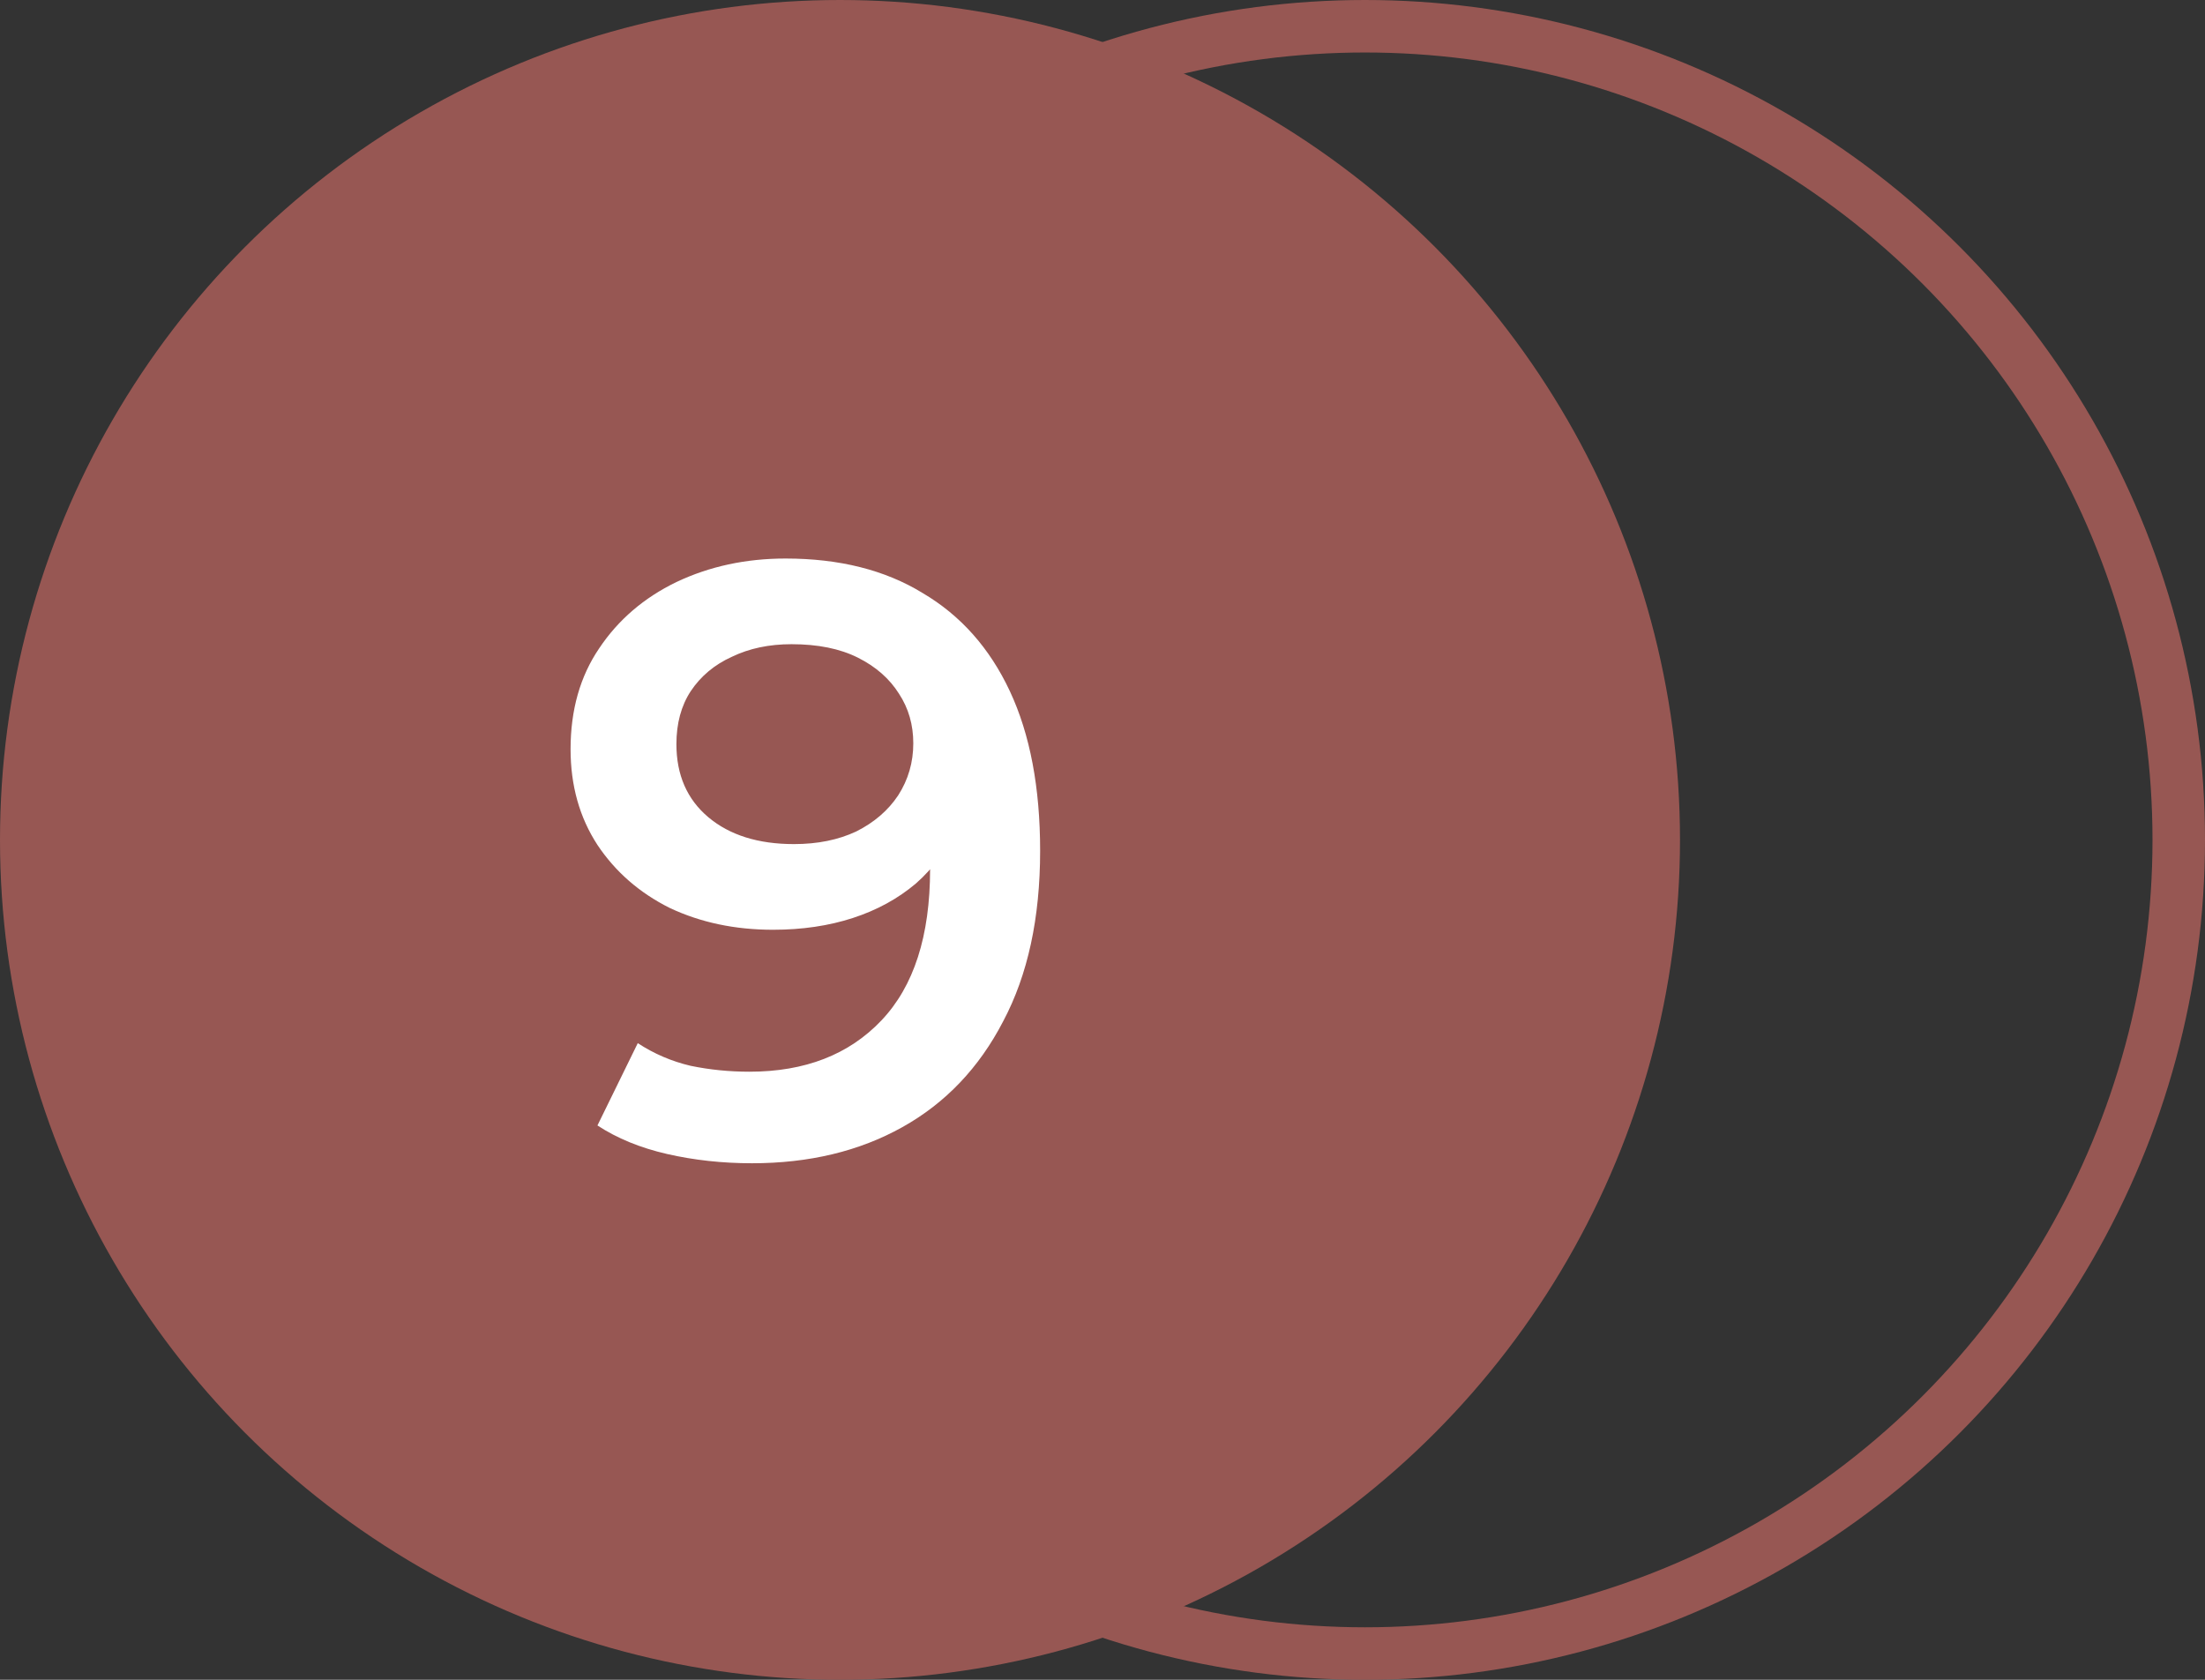
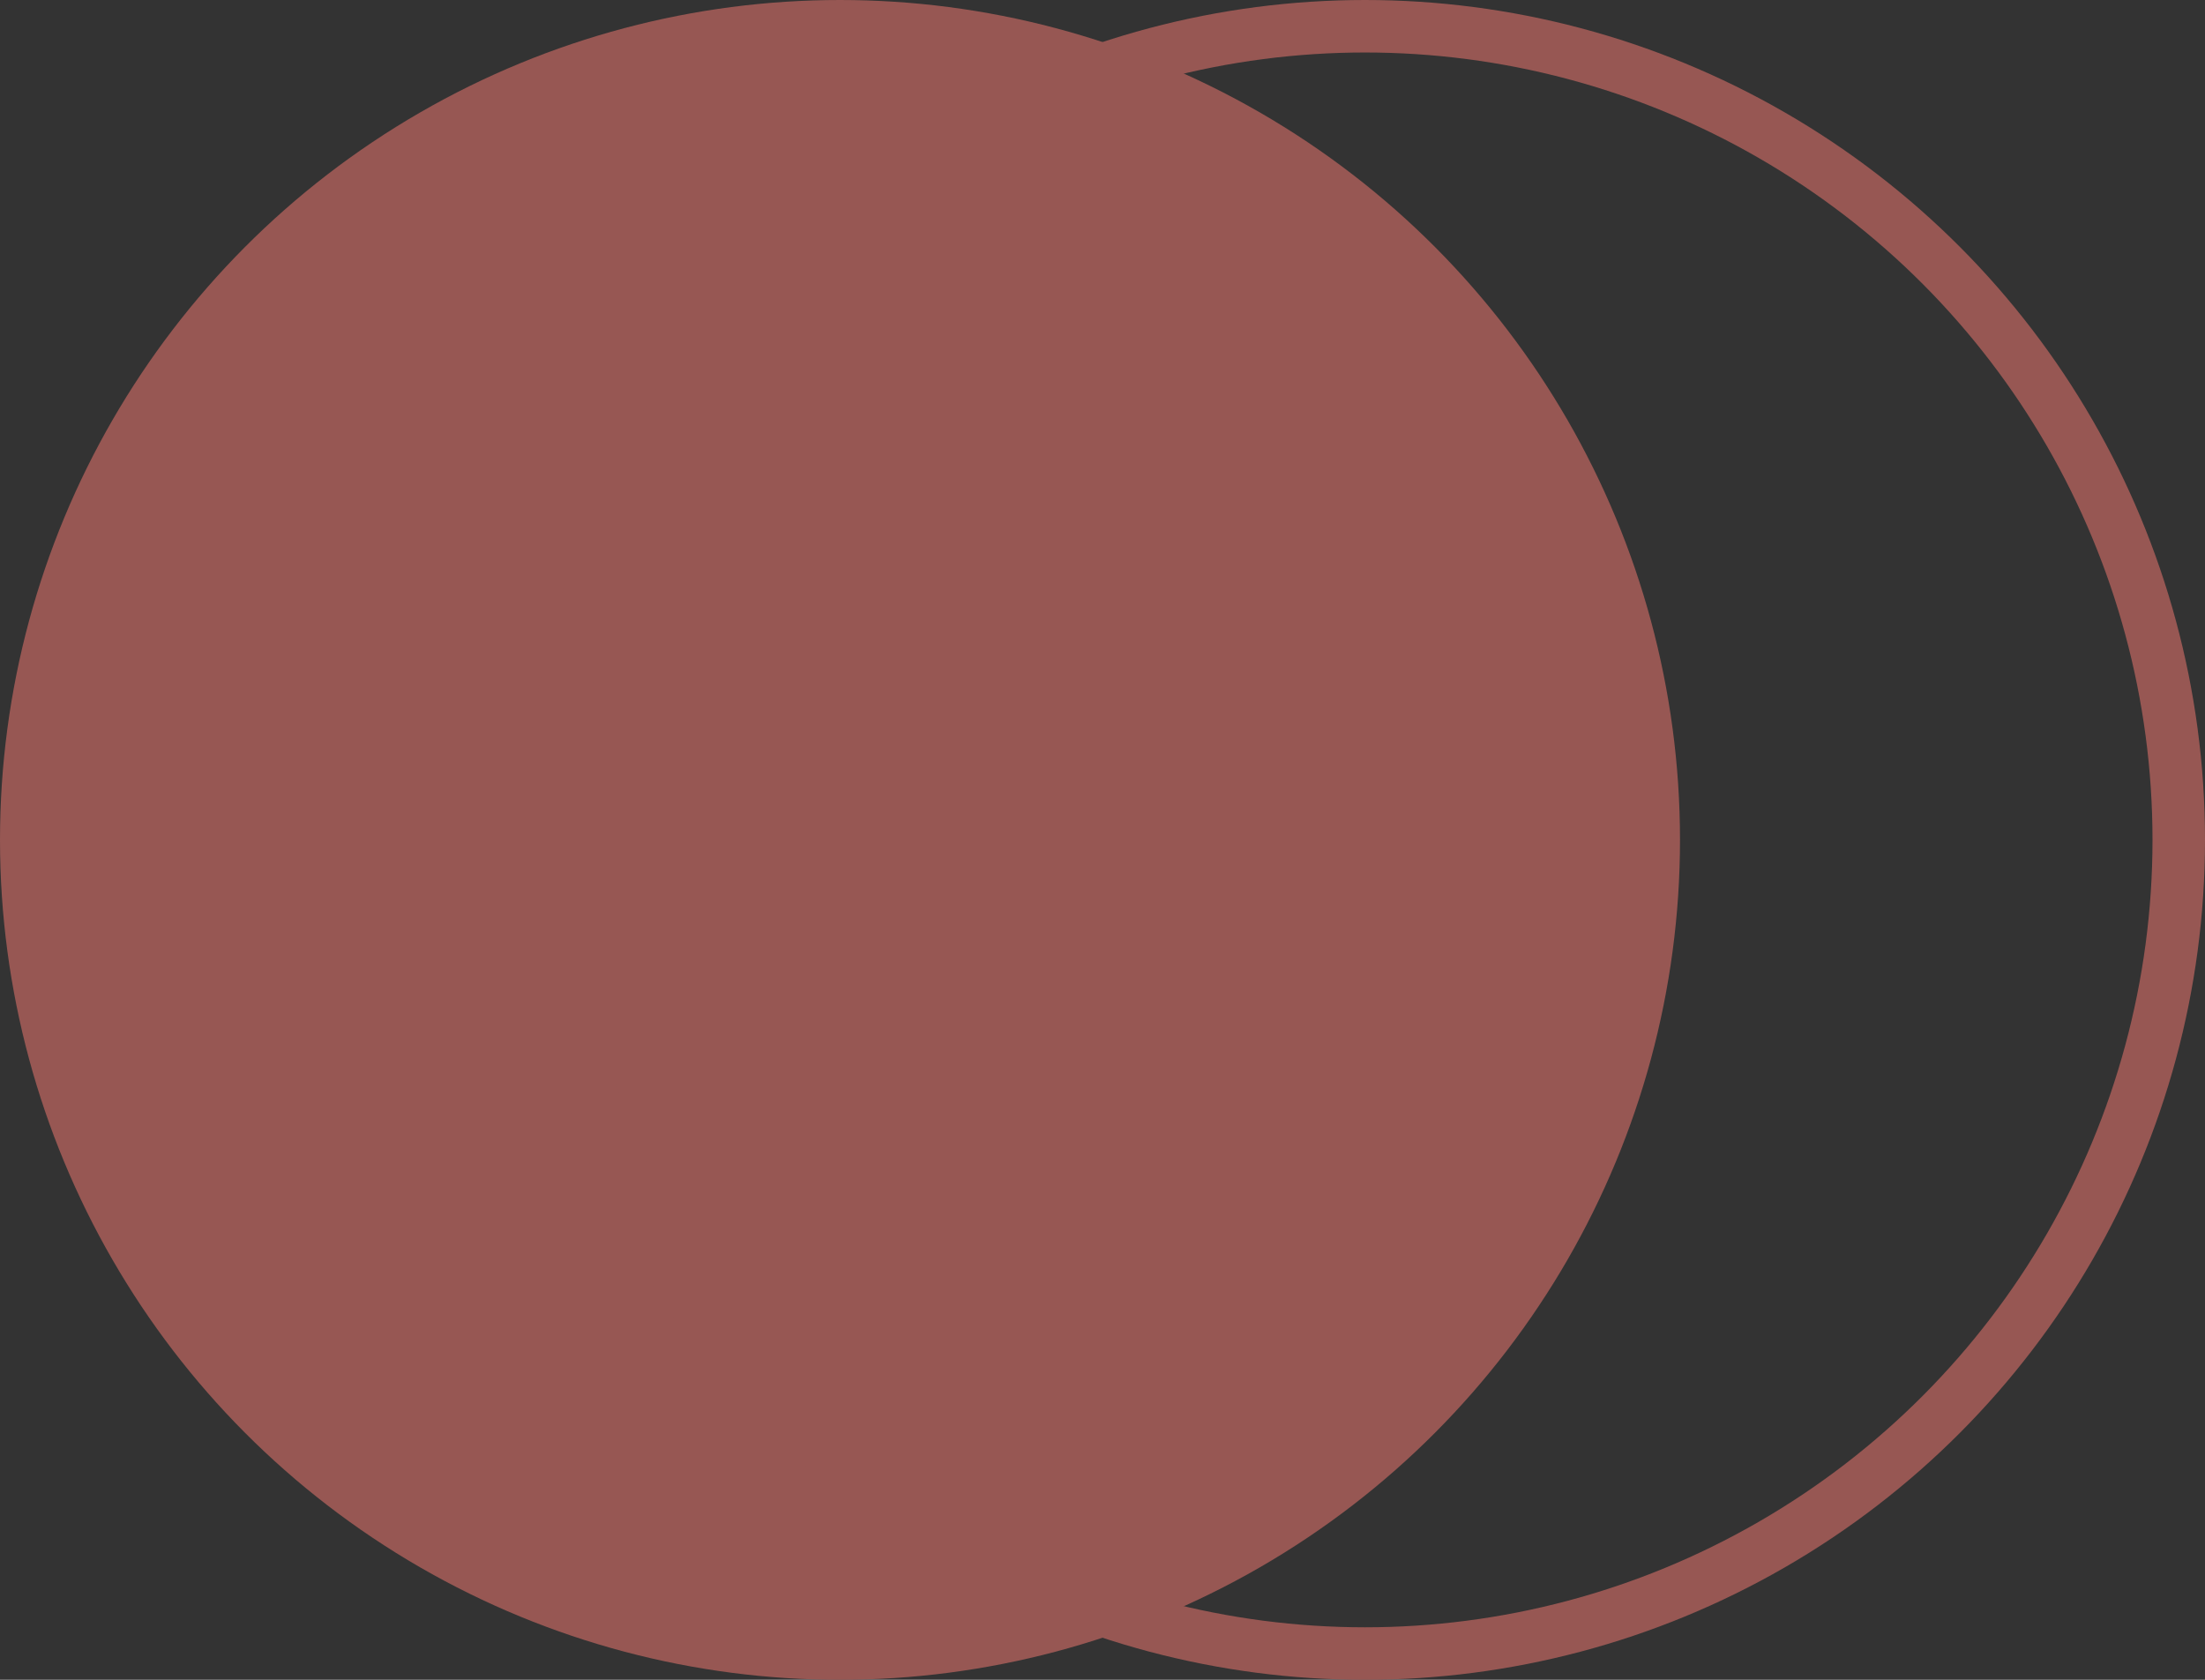
<svg xmlns="http://www.w3.org/2000/svg" width="42" height="32" viewBox="0 0 42 32" fill="none">
  <rect x="0" y="0" width="42" height="32" fill="#333333" stroke="none" />
  <circle cx="16" cy="16" r="16" fill="#975753" />
  <circle cx="26" cy="16" r="15.5" stroke="#975753" />
-   <path d="M14.964 10.64C15.988 10.64 16.858 10.859 17.572 11.296C18.298 11.723 18.852 12.347 19.236 13.168C19.62 13.989 19.812 15.003 19.812 16.208C19.812 17.488 19.578 18.571 19.108 19.456C18.65 20.341 18.01 21.013 17.188 21.472C16.367 21.931 15.412 22.16 14.324 22.16C13.759 22.16 13.22 22.101 12.708 21.984C12.196 21.867 11.754 21.685 11.38 21.44L12.148 19.872C12.458 20.075 12.794 20.219 13.156 20.304C13.519 20.379 13.892 20.416 14.276 20.416C15.332 20.416 16.17 20.091 16.788 19.44C17.407 18.789 17.716 17.829 17.716 16.56C17.716 16.357 17.711 16.123 17.7 15.856C17.69 15.579 17.652 15.301 17.588 15.024L18.228 15.728C18.047 16.165 17.786 16.533 17.444 16.832C17.103 17.12 16.703 17.339 16.244 17.488C15.786 17.637 15.279 17.712 14.724 17.712C13.999 17.712 13.343 17.573 12.756 17.296C12.18 17.008 11.722 16.608 11.38 16.096C11.039 15.573 10.868 14.965 10.868 14.272C10.868 13.525 11.05 12.885 11.412 12.352C11.775 11.808 12.266 11.387 12.884 11.088C13.514 10.789 14.207 10.64 14.964 10.64ZM15.076 12.272C14.65 12.272 14.271 12.352 13.94 12.512C13.61 12.661 13.348 12.88 13.156 13.168C12.975 13.445 12.884 13.781 12.884 14.176C12.884 14.763 13.087 15.227 13.492 15.568C13.898 15.909 14.442 16.08 15.124 16.08C15.572 16.08 15.967 16 16.308 15.84C16.65 15.669 16.916 15.44 17.108 15.152C17.3 14.853 17.396 14.523 17.396 14.16C17.396 13.808 17.306 13.493 17.124 13.216C16.943 12.928 16.682 12.699 16.34 12.528C15.999 12.357 15.578 12.272 15.076 12.272Z" fill="white" />
</svg>